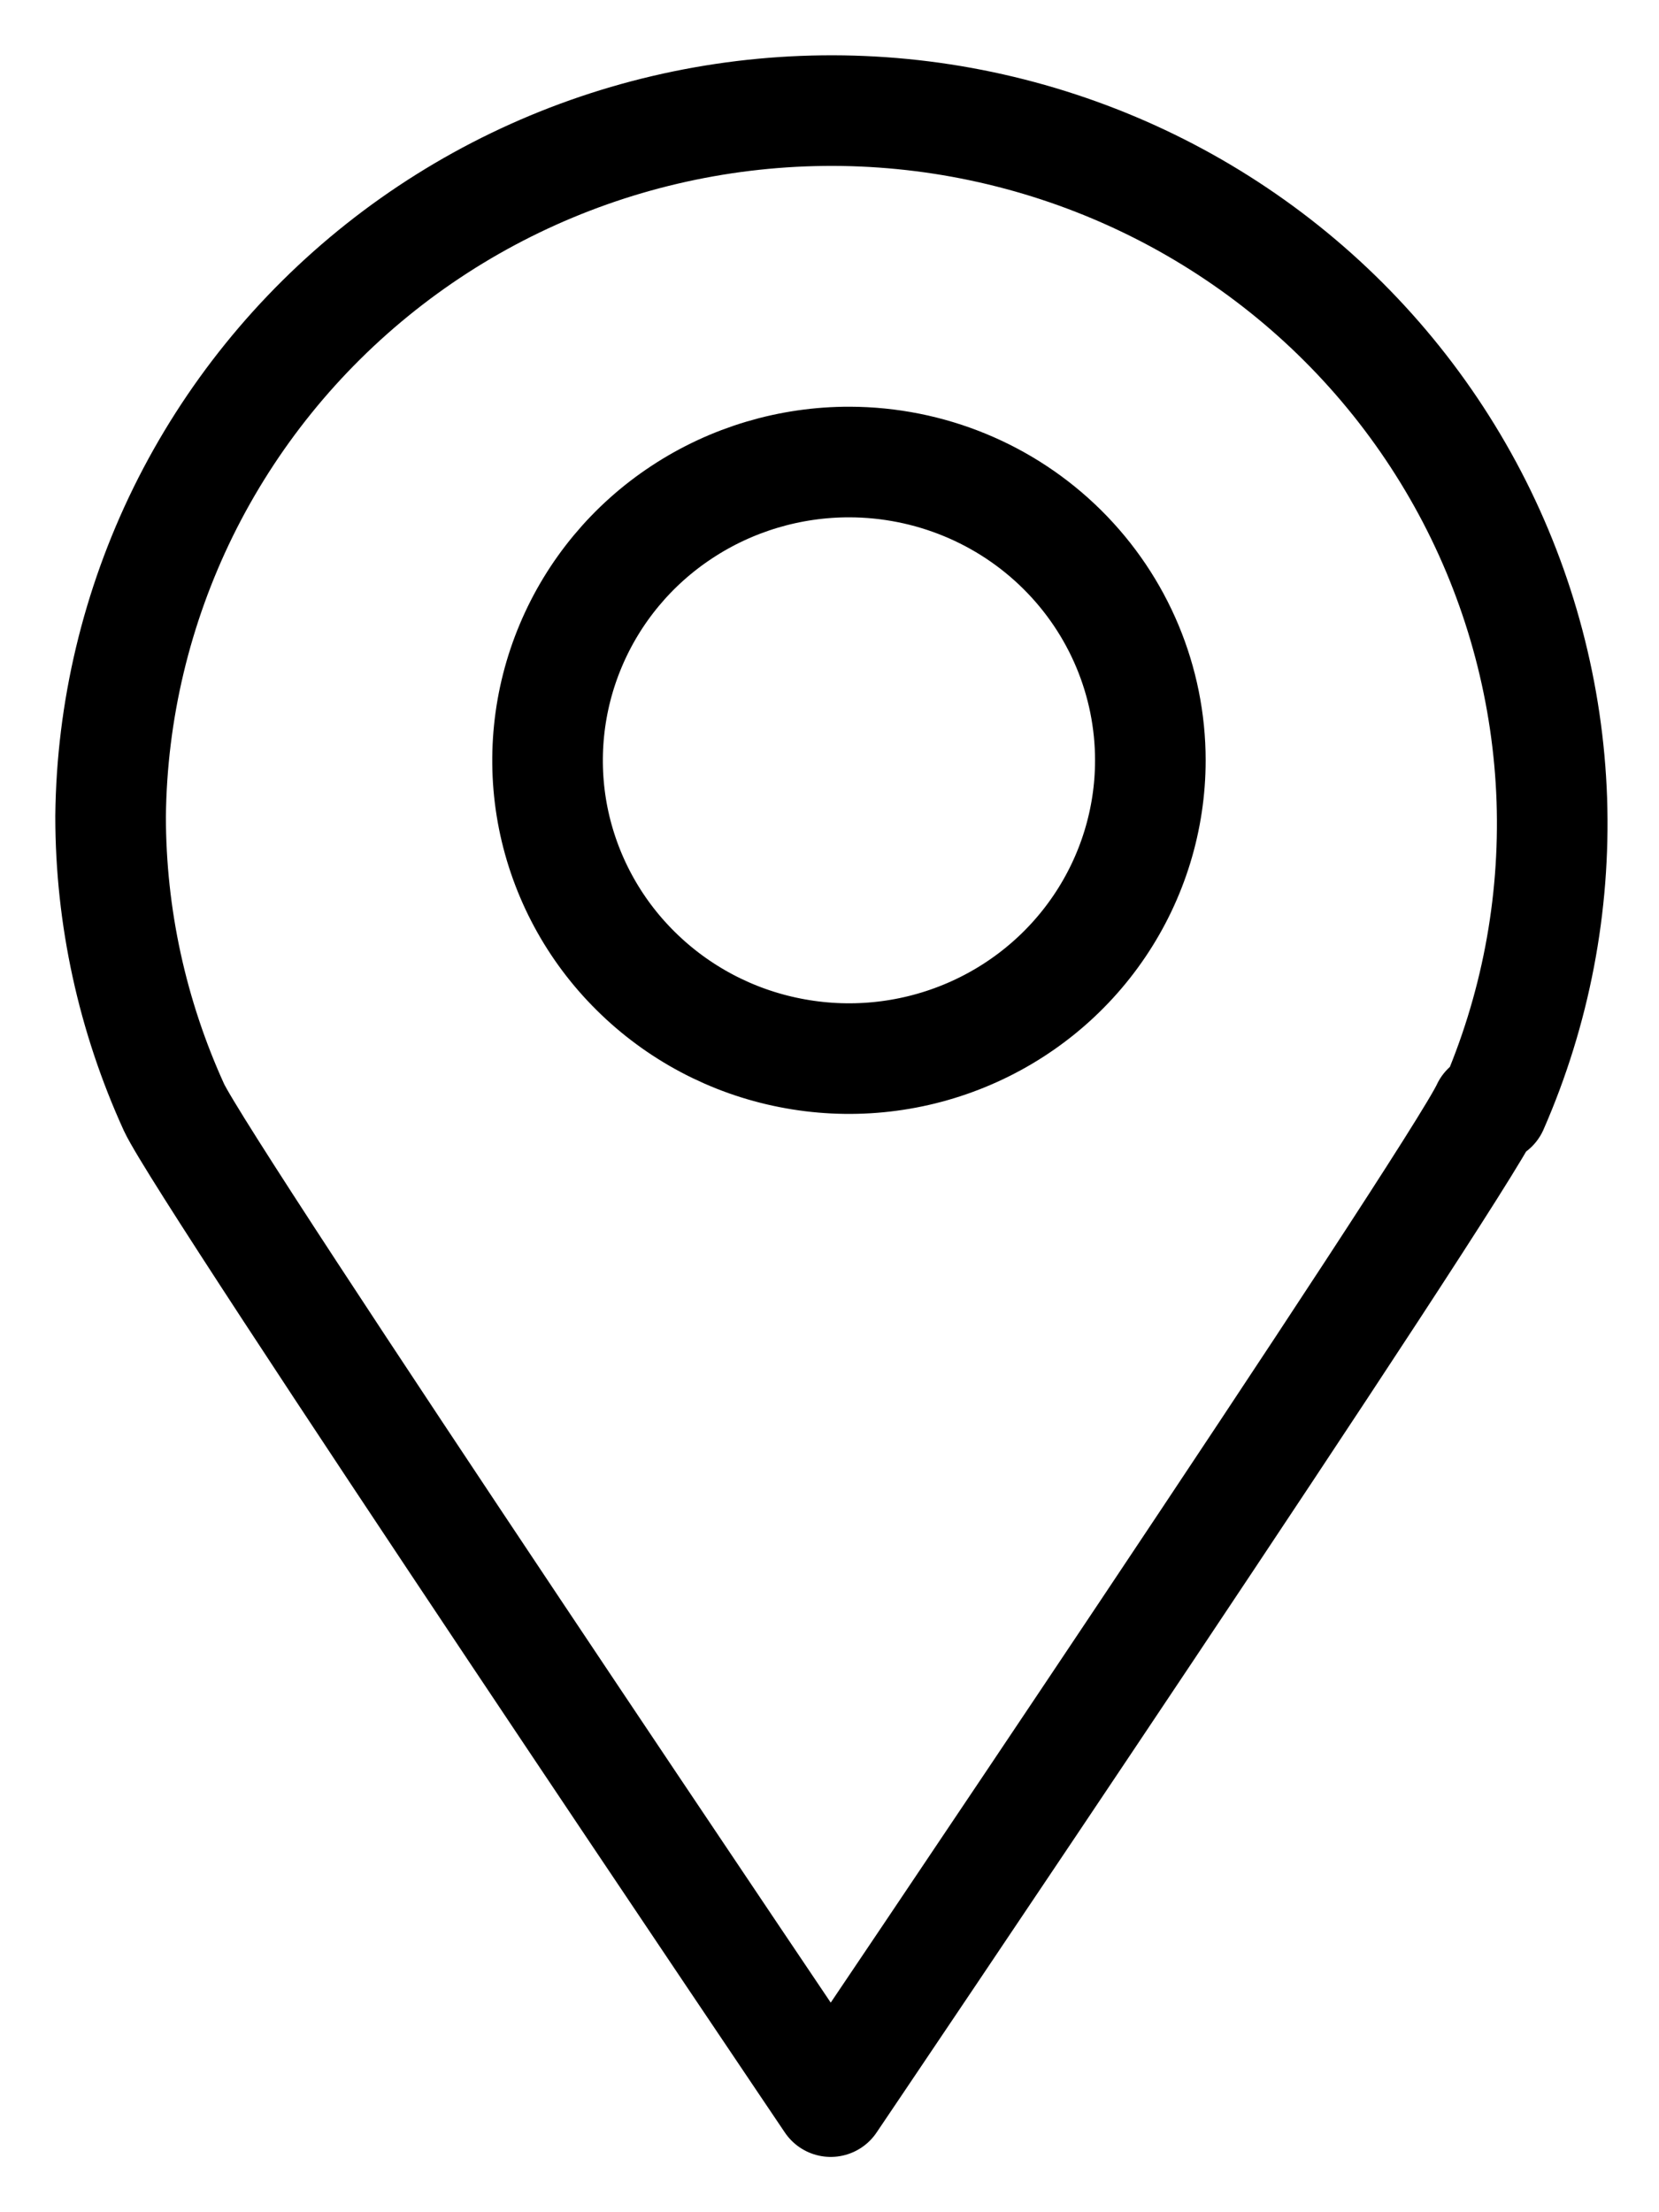
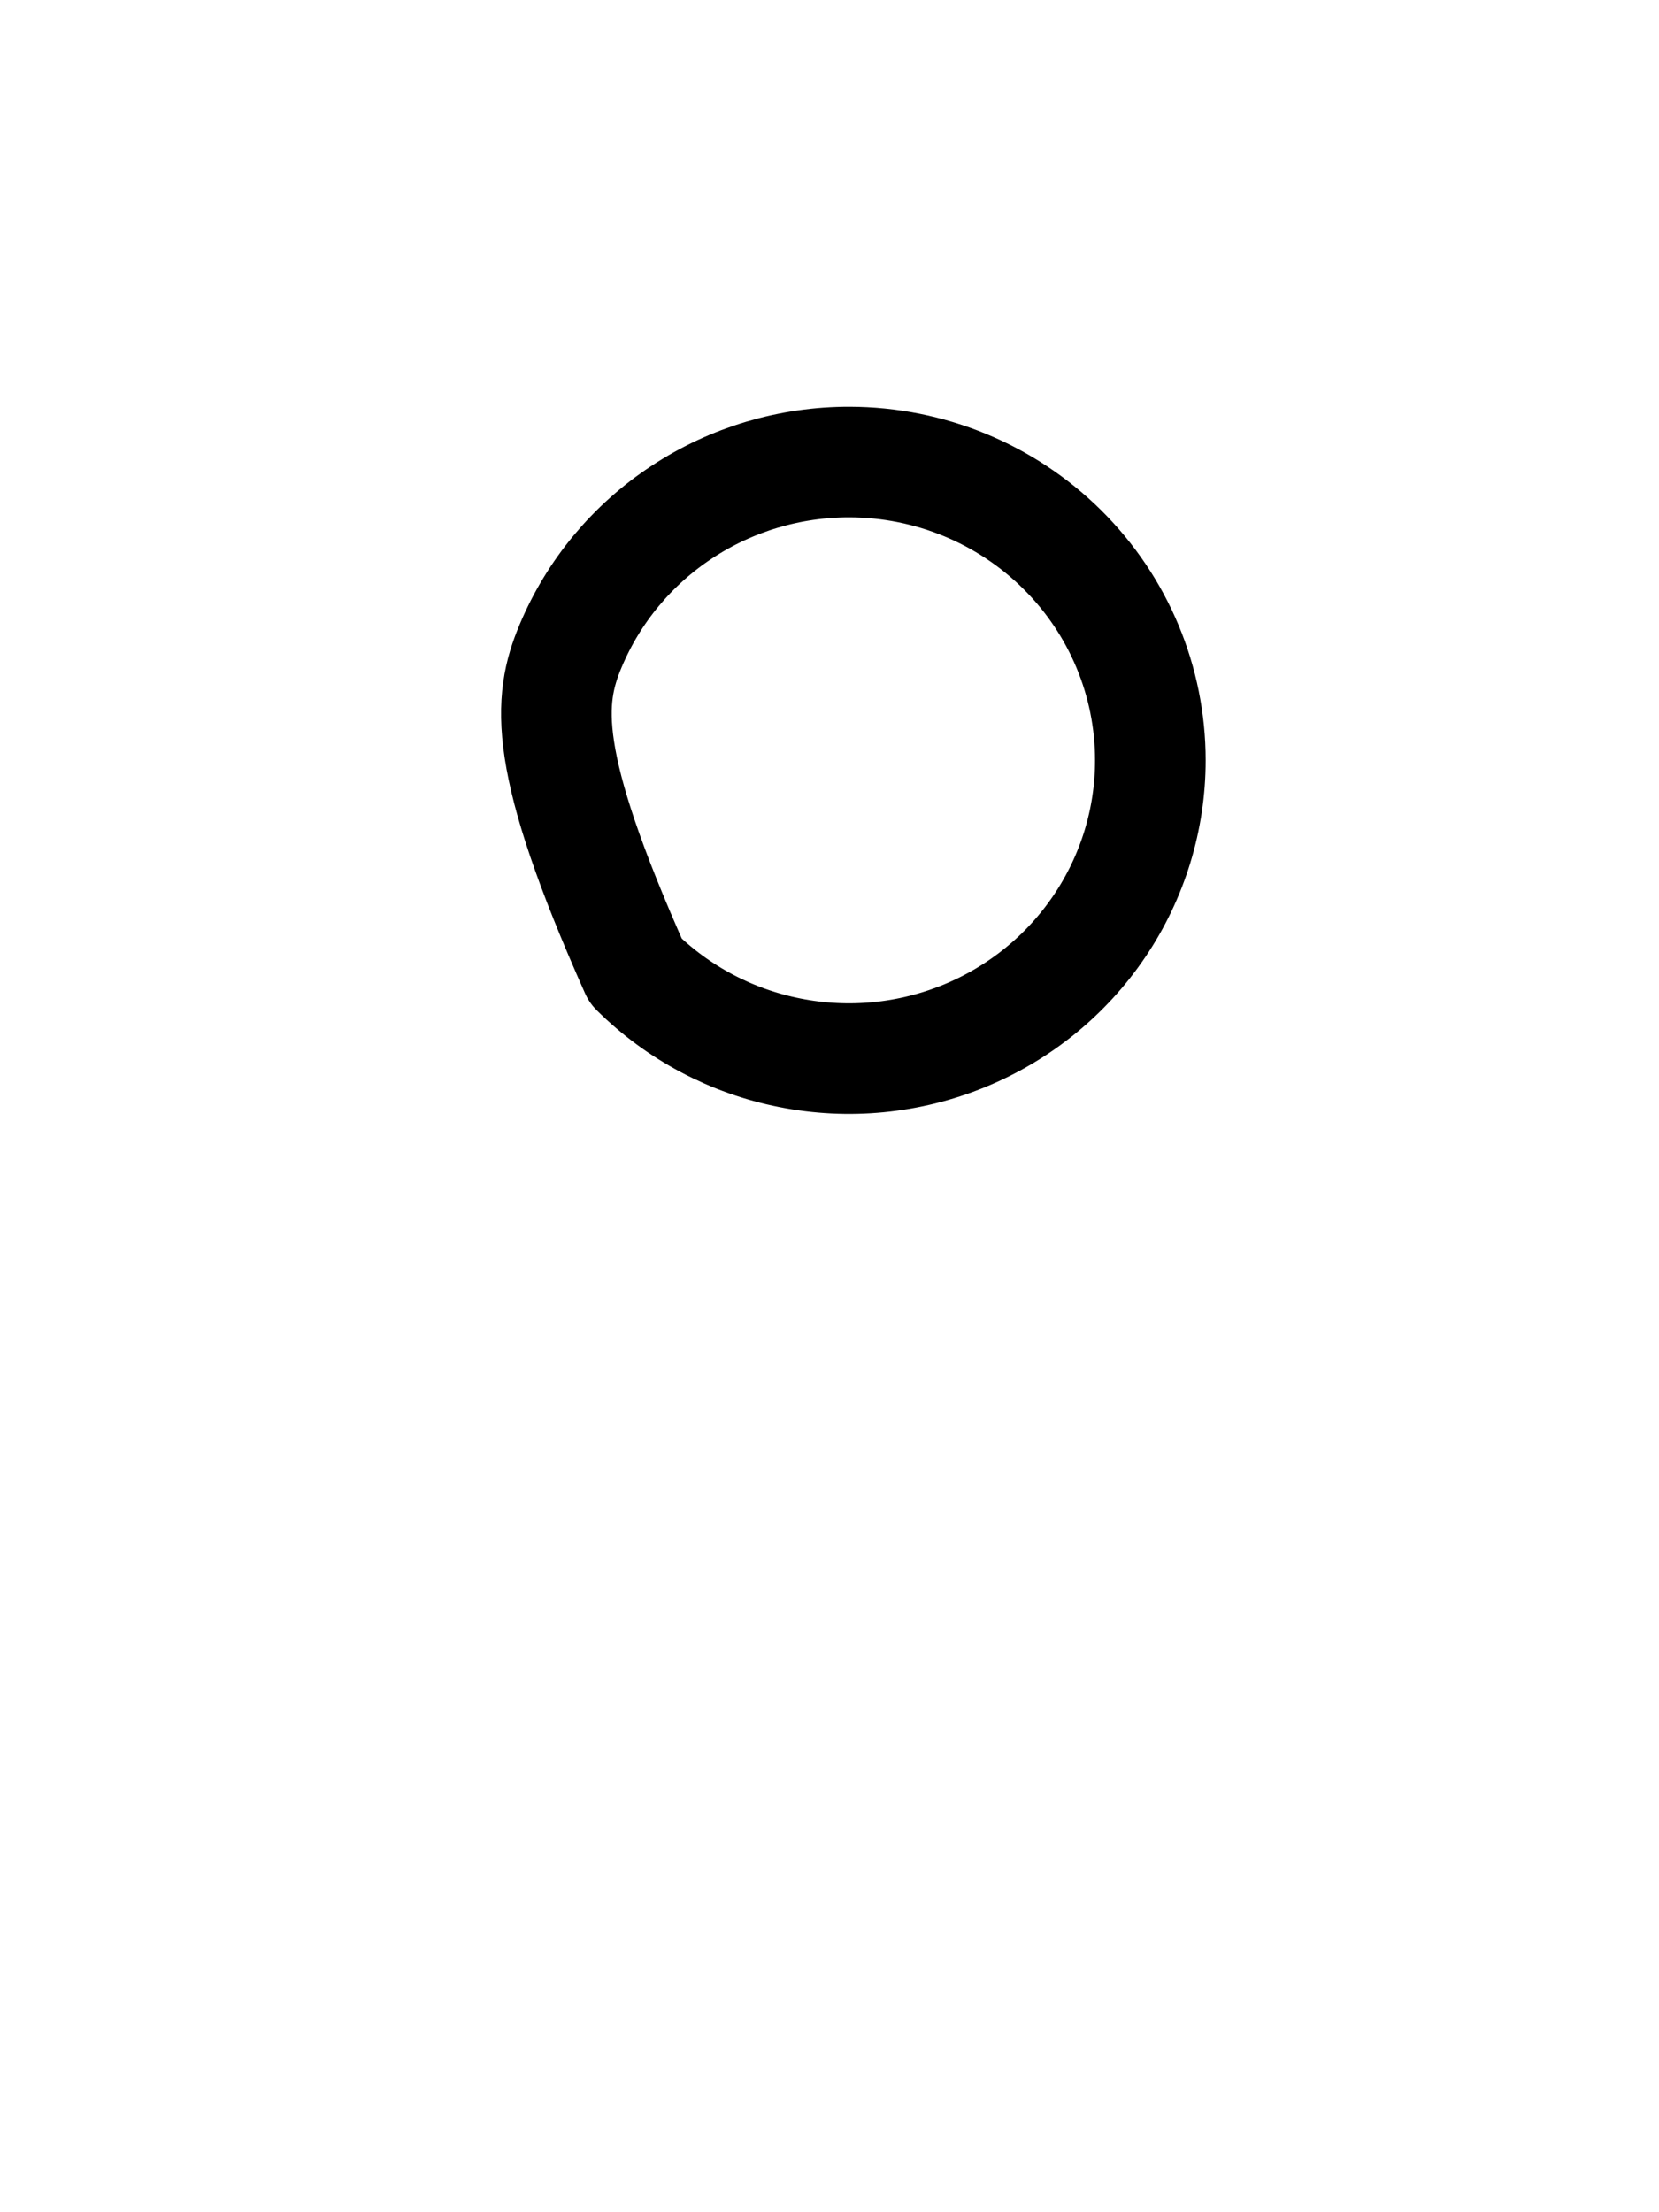
<svg xmlns="http://www.w3.org/2000/svg" width="15" height="20" viewBox="0 0 15 20" fill="none">
-   <path d="M13.498 10.011C13.882 9.134 14.063 8.185 14.031 7.23C13.998 6.276 13.751 5.34 13.309 4.492C12.866 3.643 12.239 2.902 11.472 2.323C10.704 1.743 9.817 1.34 8.873 1.141C7.929 0.942 6.952 0.954 6.013 1.174C5.074 1.394 4.196 1.818 3.443 2.415C2.69 3.012 2.08 3.767 1.657 4.626C1.235 5.485 1.01 6.426 1 7.38C1 8.288 1.196 9.184 1.573 10.011V10.011C1.854 10.614 7.511 19 7.511 19C7.511 19 13.169 10.62 13.444 10.017L13.498 10.011Z" stroke="black" stroke-linecap="round" stroke-linejoin="round" />
-   <path d="M10.401 6.874C10.401 7.407 10.241 7.929 9.941 8.373C9.642 8.816 9.216 9.162 8.717 9.366C8.219 9.57 7.671 9.623 7.142 9.518C6.613 9.414 6.128 9.156 5.747 8.778C5.366 8.401 5.107 7.92 5.002 7.396C4.898 6.873 4.953 6.33 5.16 5.838C5.367 5.345 5.717 4.924 6.166 4.629C6.615 4.333 7.143 4.176 7.682 4.177C8.404 4.179 9.095 4.463 9.605 4.969C10.115 5.475 10.401 6.16 10.401 6.874V6.874Z" stroke="black" stroke-linecap="round" stroke-linejoin="round" />
+   <path d="M10.401 6.874C10.401 7.407 10.241 7.929 9.941 8.373C9.642 8.816 9.216 9.162 8.717 9.366C8.219 9.57 7.671 9.623 7.142 9.518C6.613 9.414 6.128 9.156 5.747 8.778C4.898 6.873 4.953 6.33 5.16 5.838C5.367 5.345 5.717 4.924 6.166 4.629C6.615 4.333 7.143 4.176 7.682 4.177C8.404 4.179 9.095 4.463 9.605 4.969C10.115 5.475 10.401 6.16 10.401 6.874V6.874Z" stroke="black" stroke-linecap="round" stroke-linejoin="round" />
</svg>